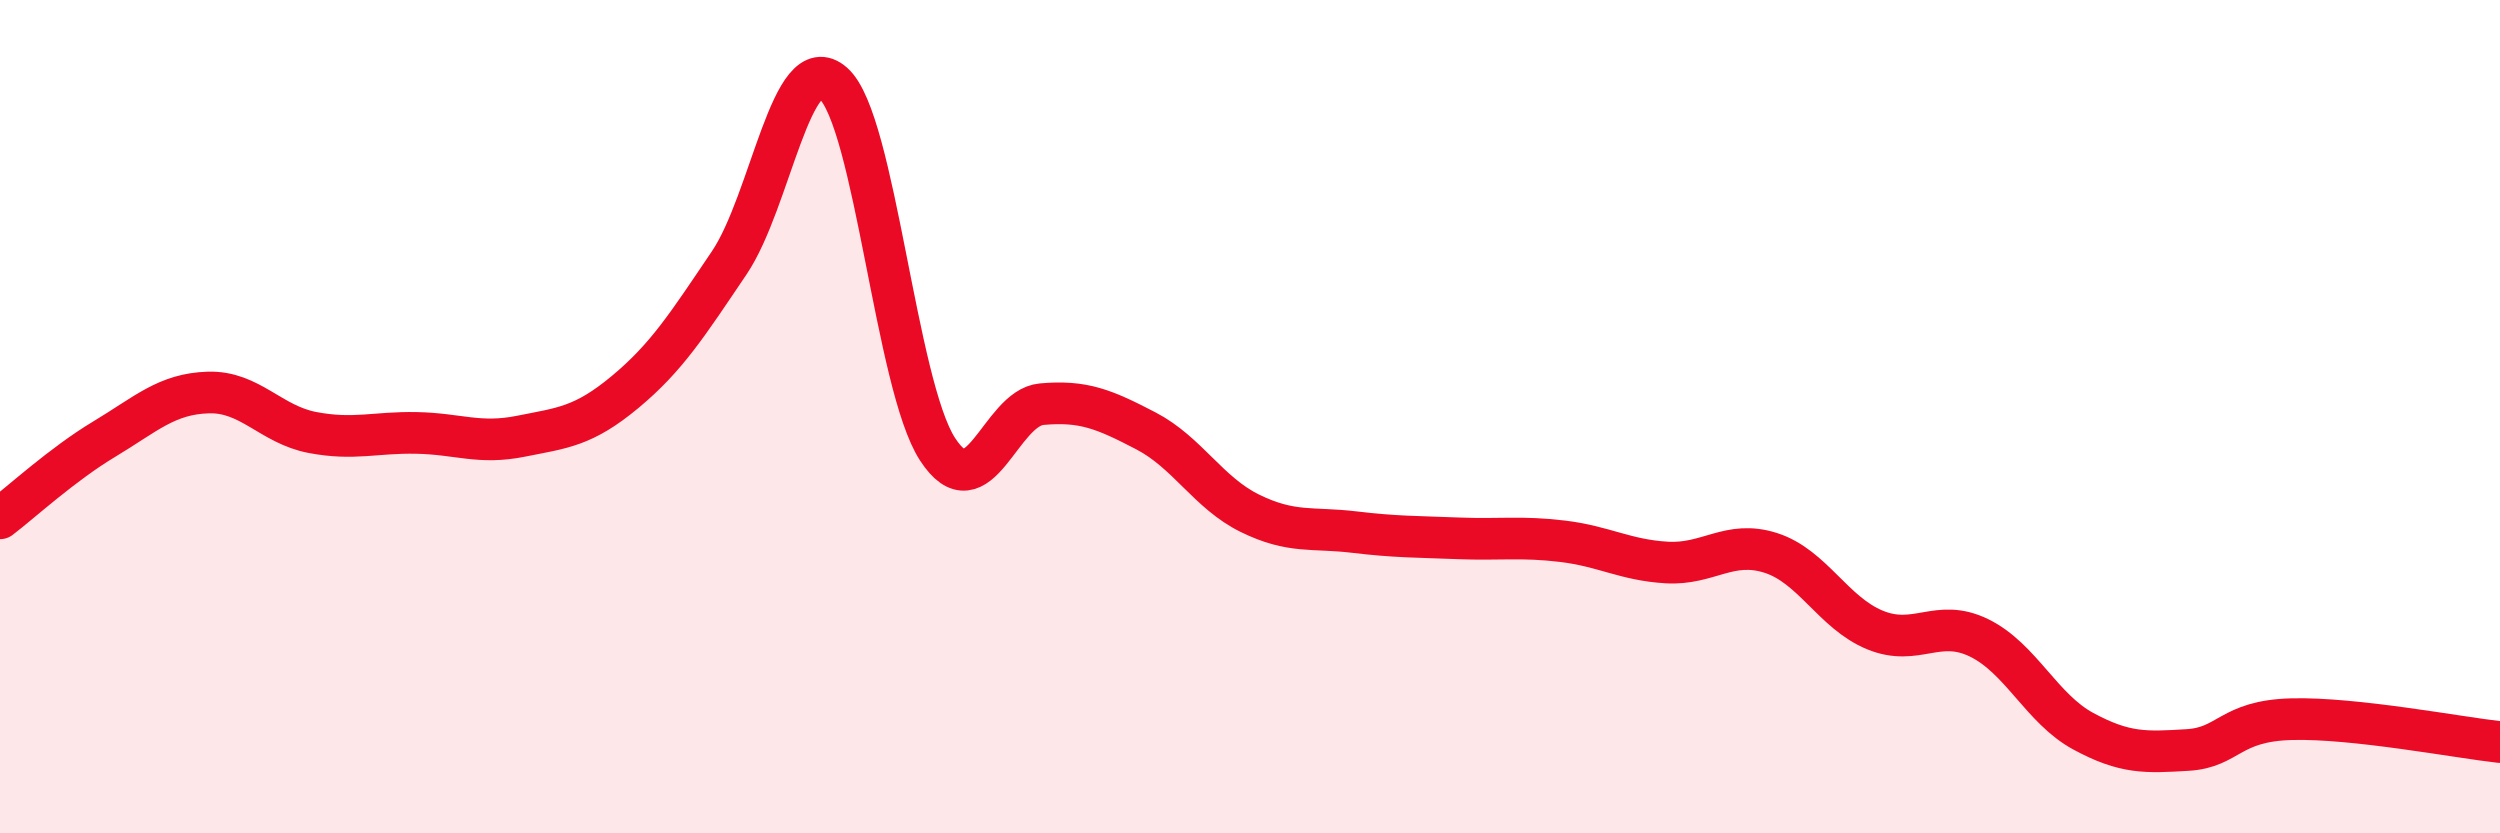
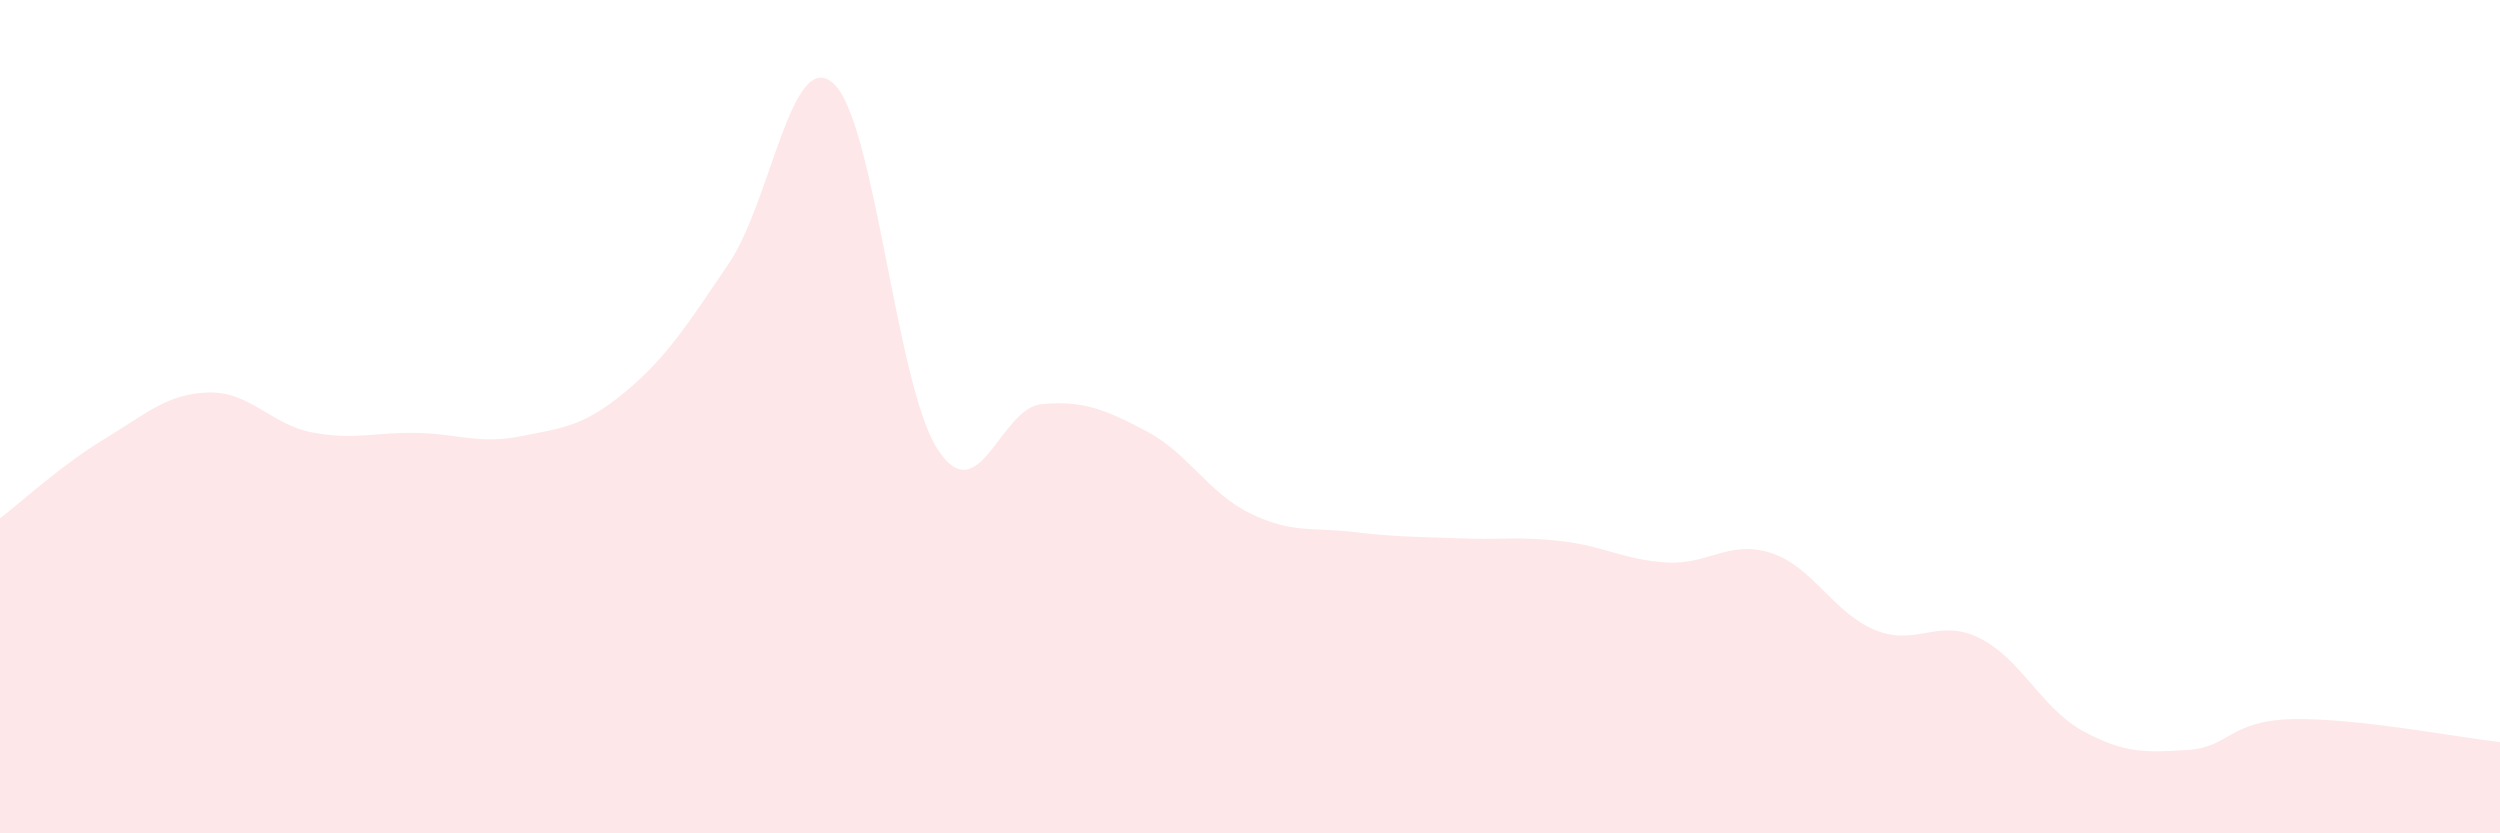
<svg xmlns="http://www.w3.org/2000/svg" width="60" height="20" viewBox="0 0 60 20">
  <path d="M 0,12.44 C 0.5,12.06 1.5,11.14 2.5,10.54 C 3.5,9.94 4,9.45 5,9.42 C 6,9.39 6.5,10.19 7.5,10.38 C 8.5,10.57 9,10.37 10,10.39 C 11,10.41 11.5,10.67 12.5,10.47 C 13.5,10.27 14,10.24 15,9.41 C 16,8.58 16.5,7.79 17.5,6.31 C 18.5,4.83 19,1.11 20,2 C 21,2.89 21.5,9.24 22.5,10.78 C 23.5,12.32 24,9.79 25,9.7 C 26,9.61 26.5,9.82 27.5,10.34 C 28.5,10.86 29,11.83 30,12.32 C 31,12.81 31.5,12.65 32.5,12.77 C 33.5,12.89 34,12.88 35,12.92 C 36,12.96 36.5,12.87 37.5,12.99 C 38.5,13.11 39,13.44 40,13.5 C 41,13.56 41.5,12.95 42.5,13.27 C 43.5,13.59 44,14.71 45,15.12 C 46,15.53 46.5,14.82 47.5,15.31 C 48.5,15.8 49,17.01 50,17.55 C 51,18.09 51.5,18.06 52.5,18 C 53.5,17.94 53.5,17.3 55,17.26 C 56.5,17.22 59,17.7 60,17.81L60 20L0 20Z" fill="#EB0A25" opacity="0.1" stroke-linecap="round" stroke-linejoin="round" />
-   <path d="M 0,12.44 C 0.5,12.06 1.5,11.14 2.5,10.54 C 3.5,9.94 4,9.45 5,9.42 C 6,9.39 6.5,10.19 7.5,10.38 C 8.5,10.57 9,10.37 10,10.39 C 11,10.41 11.5,10.67 12.5,10.47 C 13.5,10.27 14,10.24 15,9.41 C 16,8.58 16.5,7.79 17.5,6.31 C 18.5,4.83 19,1.11 20,2 C 21,2.89 21.5,9.24 22.5,10.78 C 23.5,12.32 24,9.79 25,9.7 C 26,9.61 26.5,9.82 27.5,10.34 C 28.5,10.86 29,11.83 30,12.32 C 31,12.81 31.5,12.65 32.5,12.77 C 33.5,12.89 34,12.88 35,12.92 C 36,12.96 36.5,12.87 37.5,12.99 C 38.5,13.11 39,13.44 40,13.5 C 41,13.56 41.5,12.95 42.5,13.27 C 43.5,13.59 44,14.71 45,15.12 C 46,15.53 46.5,14.82 47.5,15.31 C 48.5,15.8 49,17.01 50,17.55 C 51,18.09 51.5,18.06 52.5,18 C 53.5,17.94 53.5,17.3 55,17.26 C 56.5,17.22 59,17.7 60,17.81" stroke="#EB0A25" stroke-width="1" fill="none" stroke-linecap="round" stroke-linejoin="round" />
</svg>